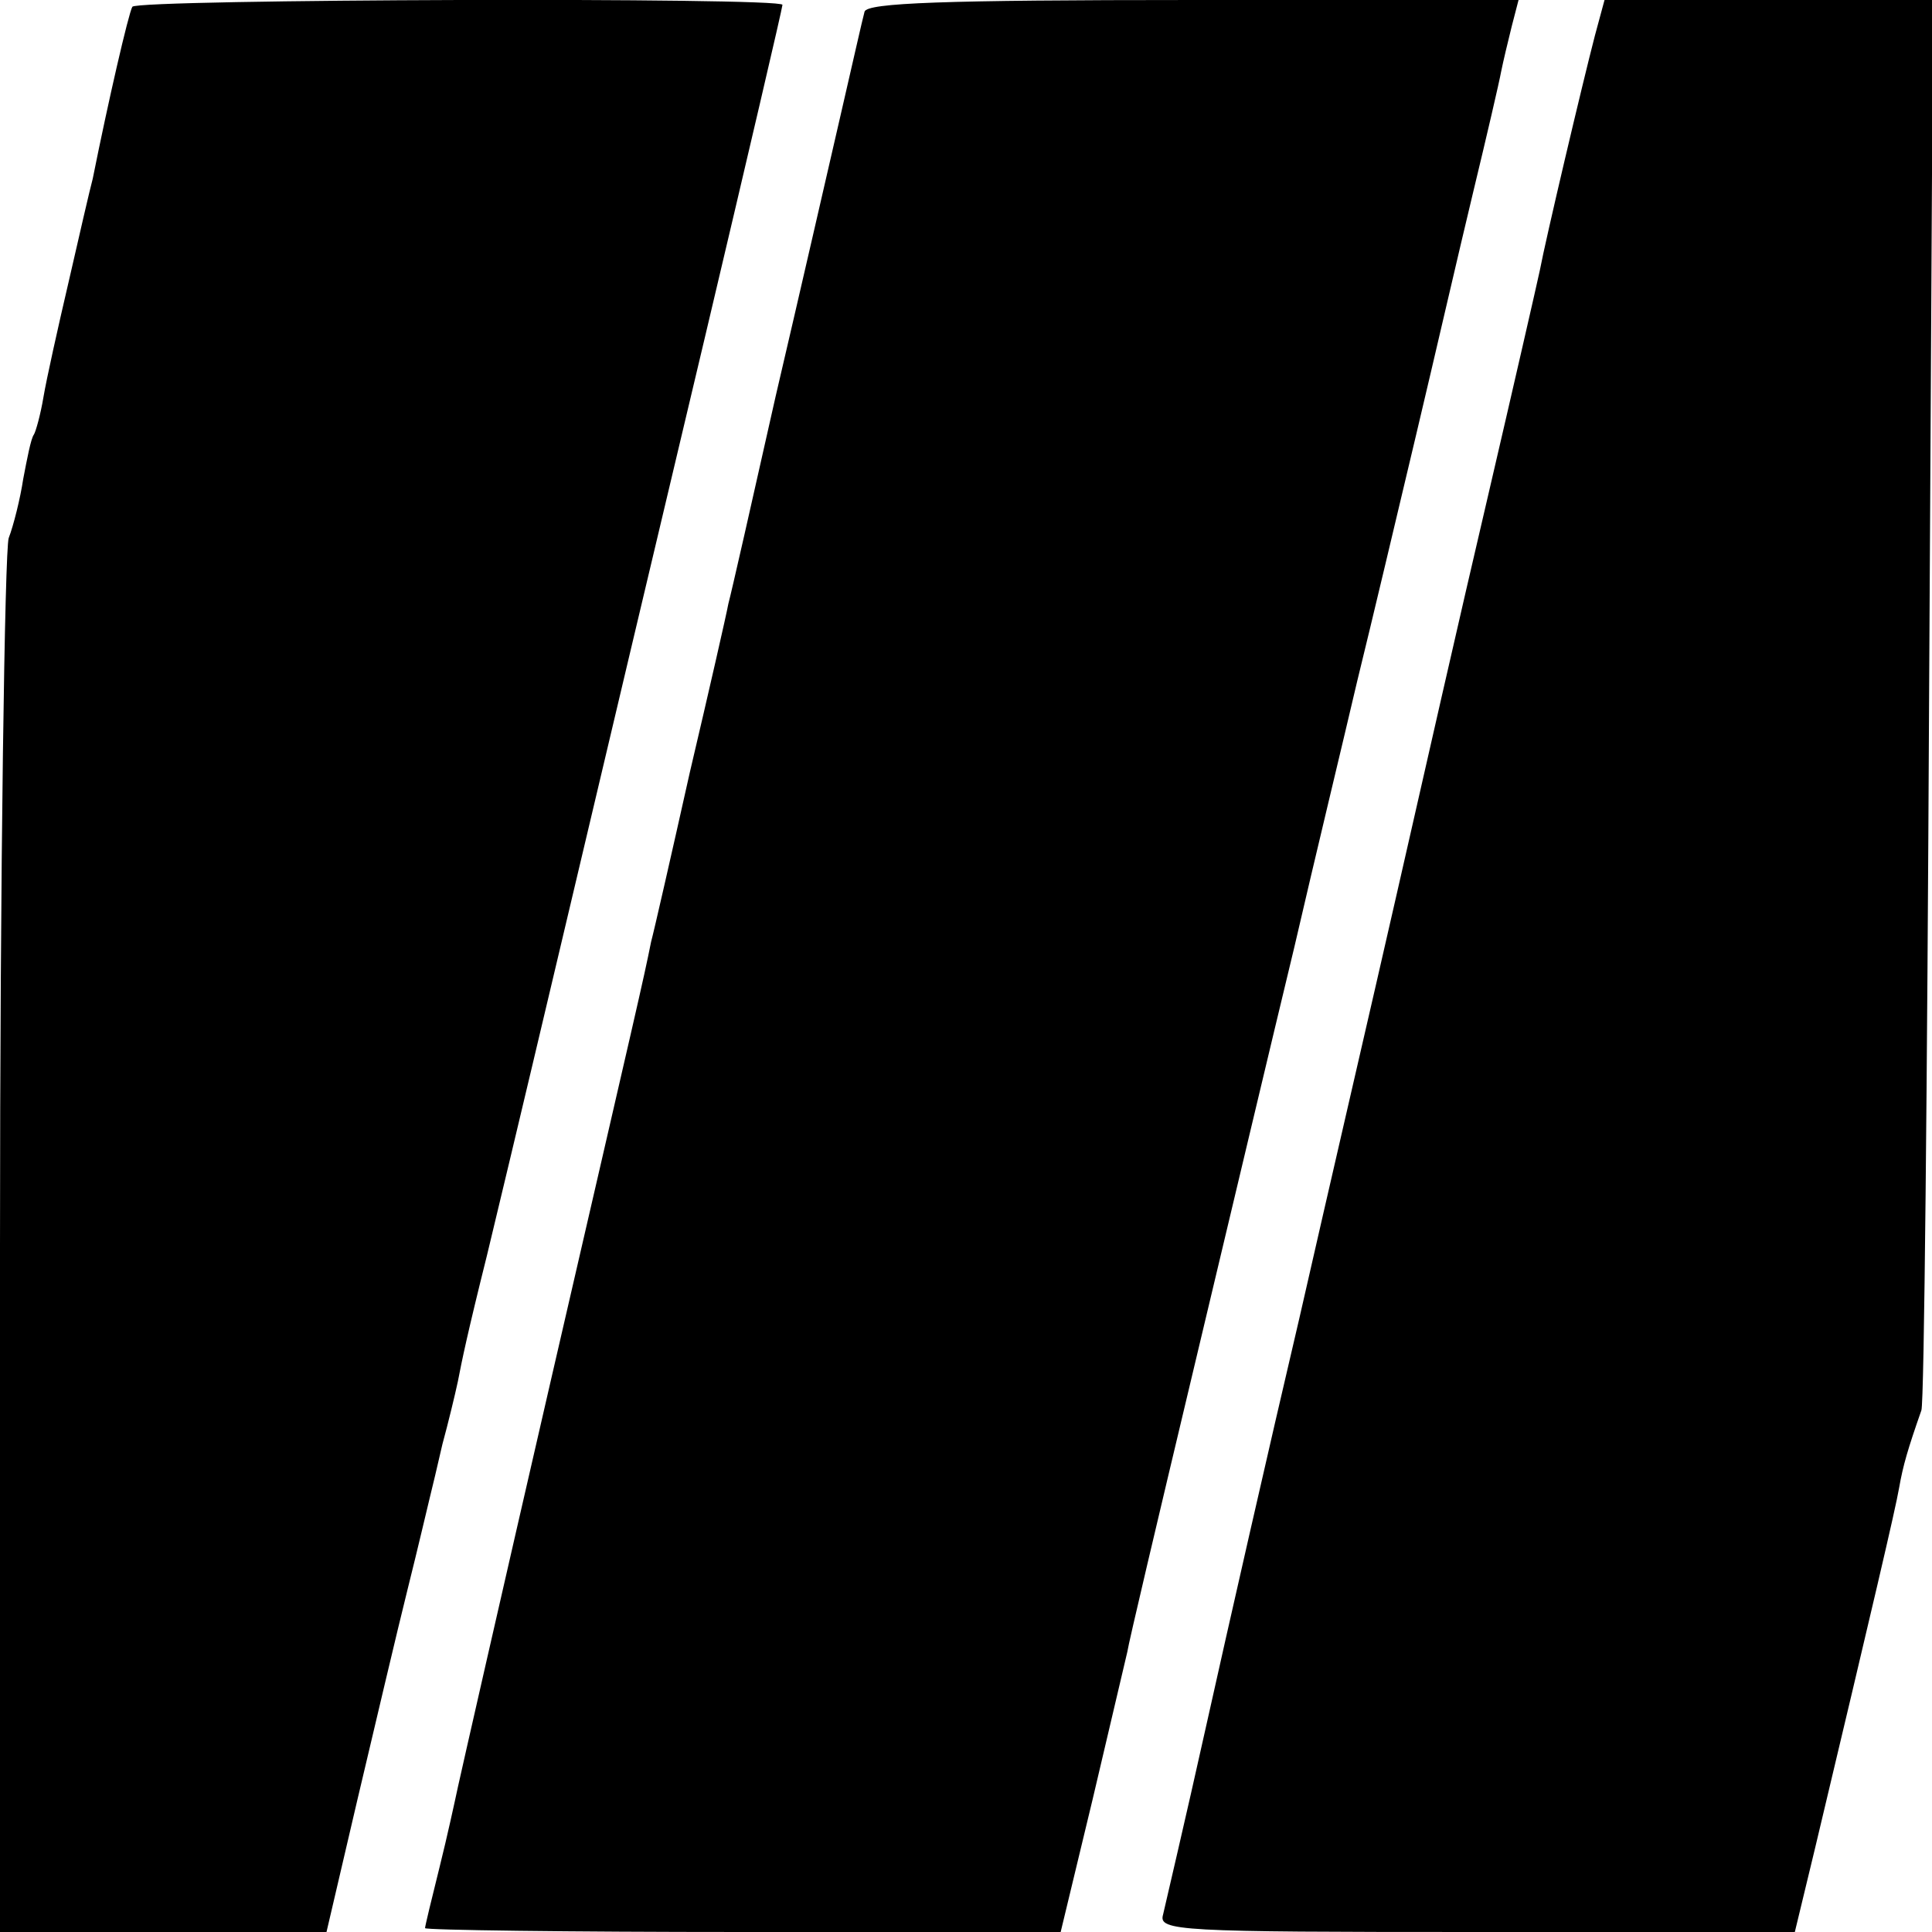
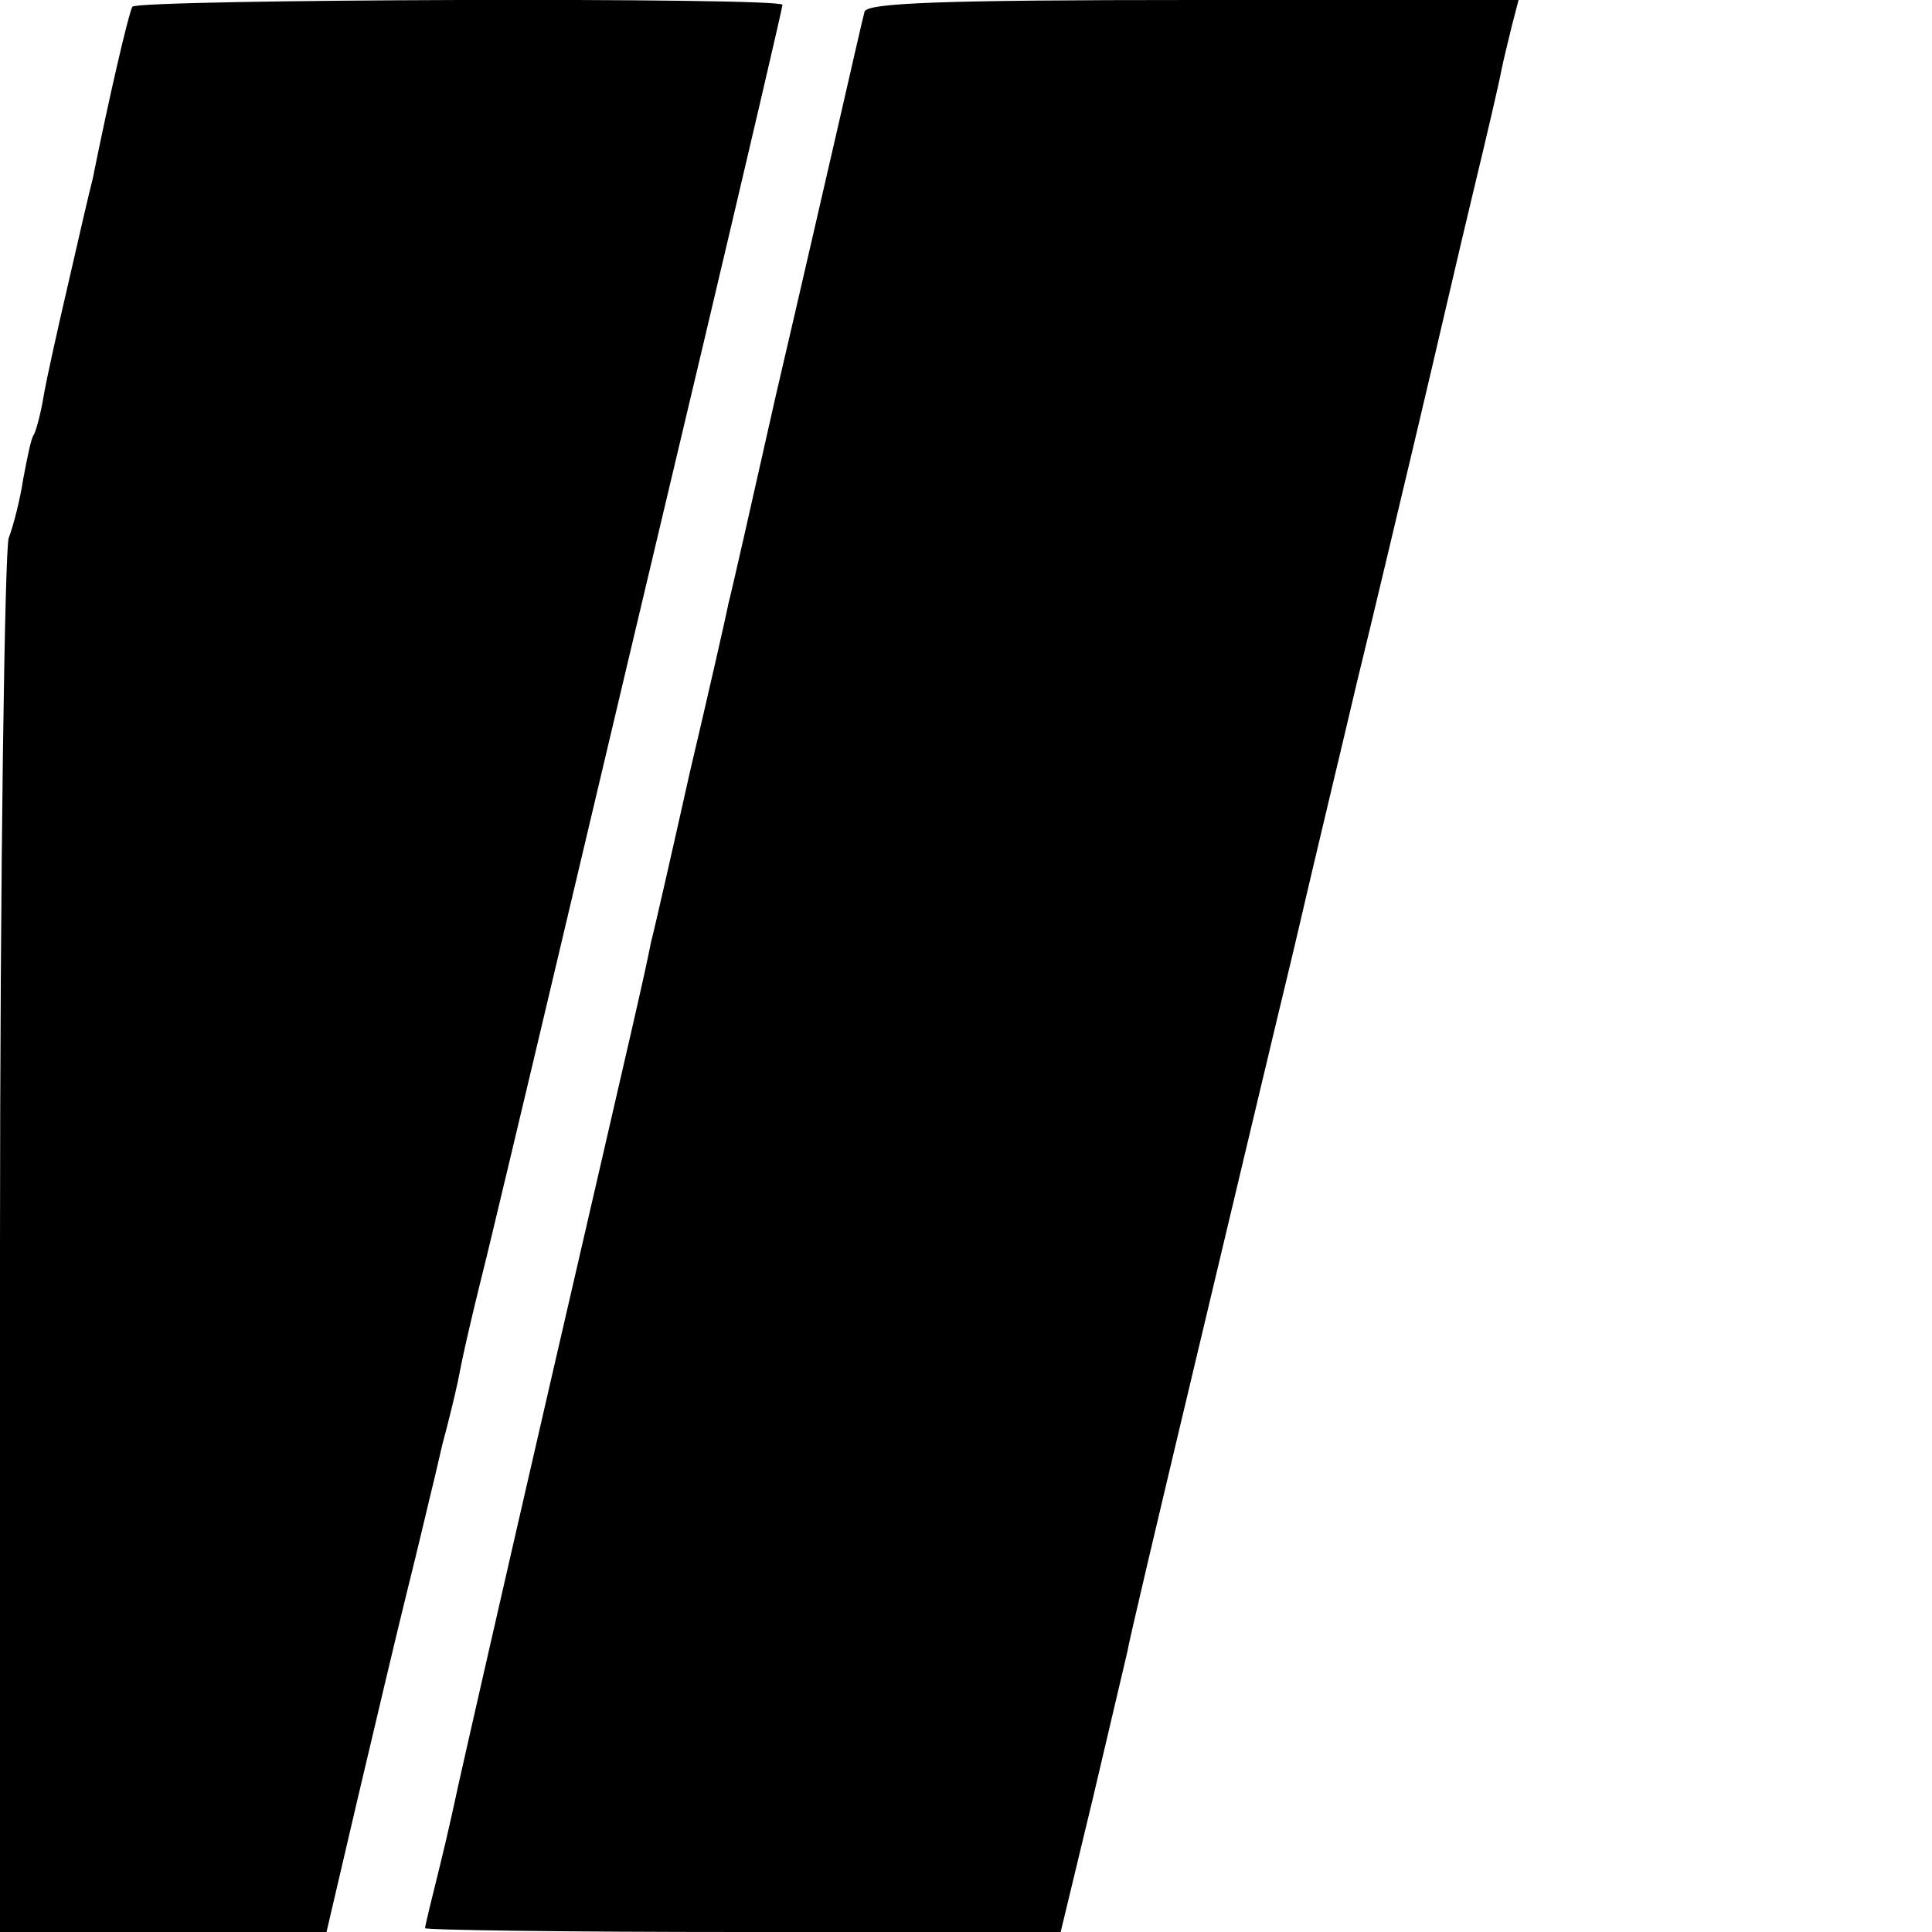
<svg xmlns="http://www.w3.org/2000/svg" version="1.0" width="200pt" height="200pt" viewBox="0 0 200 200" preserveAspectRatio="xMidYMid meet">
  <g transform="translate(0,200) scale(0.1,-0.1)" fill="#000000" stroke="none">
    <path d="M137 1993 c-4 -7 -25 -98 -41 -178 -3 -11 -14 -59 -25 -107 -11 -47 -23 -101 -26 -119 -3 -18 -8 -36 -10 -39 -3 -4 -7 -25 -11 -46 -3 -20 -10 -48 -15 -61 -4 -12 -9 -342 -9 -733 l0 -710 169 0 169 0 32 137 c18 76 41 174 52 218 11 44 21 87 23 95 2 8 8 33 13 55 6 22 13 51 16 65 4 21 10 50 30 130 2 8 36 150 75 315 39 165 107 452 151 637 44 186 80 340 80 343 0 8 -668 6 -673 -2z" />
-     <path d="M895 1988 c-2 -7 -13 -56 -25 -108 -12 -52 -42 -183 -67 -290 -24 -107 -46 -204 -49 -215 -2 -11 -20 -90 -40 -175 -19 -85 -37 -164 -40 -175 -8 -40 -14 -65 -104 -455 -50 -217 -93 -406 -96 -420 -3 -14 -11 -51 -19 -83 -8 -32 -15 -61 -15 -63 0 -2 148 -4 329 -4 l329 0 33 137 c18 76 34 145 36 153 1 8 32 139 68 290 36 151 83 349 105 440 21 91 51 215 65 275 15 61 42 175 61 255 19 80 45 193 59 251 14 58 27 114 29 125 2 10 7 31 11 47 l7 27 -336 0 c-261 0 -338 -3 -341 -12z" />
-     <path d="M1651 1963 c-13 -50 -51 -211 -57 -243 -3 -14 -27 -119 -54 -235 -27 -115 -69 -300 -94 -410 -25 -110 -71 -308 -101 -440 -31 -132 -74 -321 -96 -420 -22 -99 -43 -188 -45 -197 -5 -17 15 -18 324 -18 l330 0 21 87 c60 252 83 350 87 373 4 23 9 40 23 80 3 8 6 340 8 738 l4 722 -170 0 -170 0 -10 -37z" />
+     <path d="M895 1988 c-2 -7 -13 -56 -25 -108 -12 -52 -42 -183 -67 -290 -24 -107 -46 -204 -49 -215 -2 -11 -20 -90 -40 -175 -19 -85 -37 -164 -40 -175 -8 -40 -14 -65 -104 -455 -50 -217 -93 -406 -96 -420 -3 -14 -11 -51 -19 -83 -8 -32 -15 -61 -15 -63 0 -2 148 -4 329 -4 l329 0 33 137 c18 76 34 145 36 153 1 8 32 139 68 290 36 151 83 349 105 440 21 91 51 215 65 275 15 61 42 175 61 255 19 80 45 193 59 251 14 58 27 114 29 125 2 10 7 31 11 47 l7 27 -336 0 c-261 0 -338 -3 -341 -12" />
  </g>
</svg>